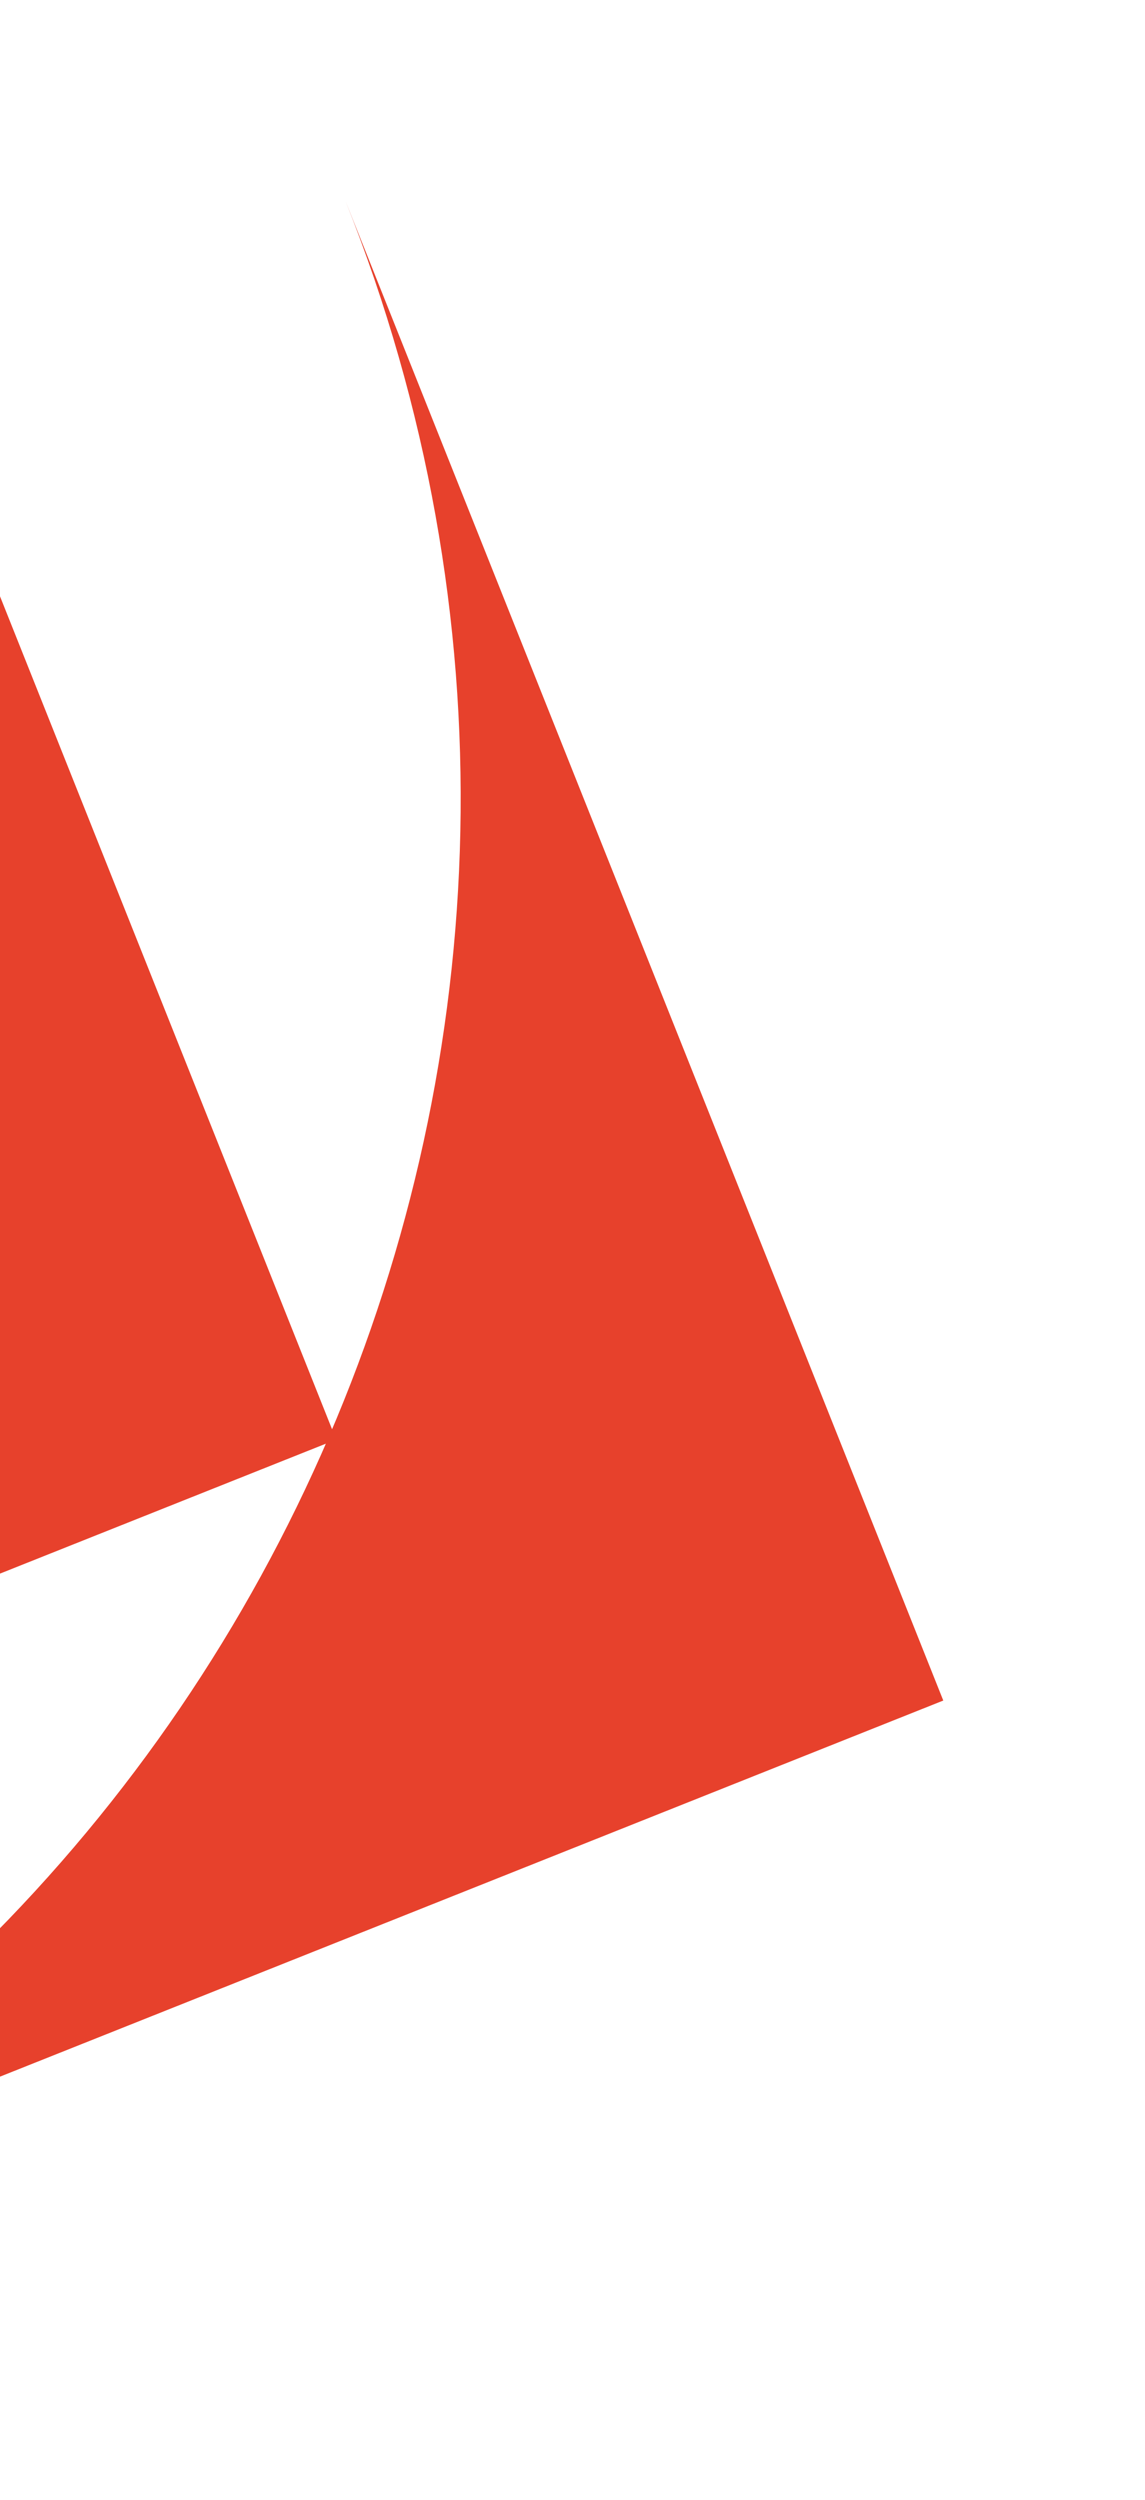
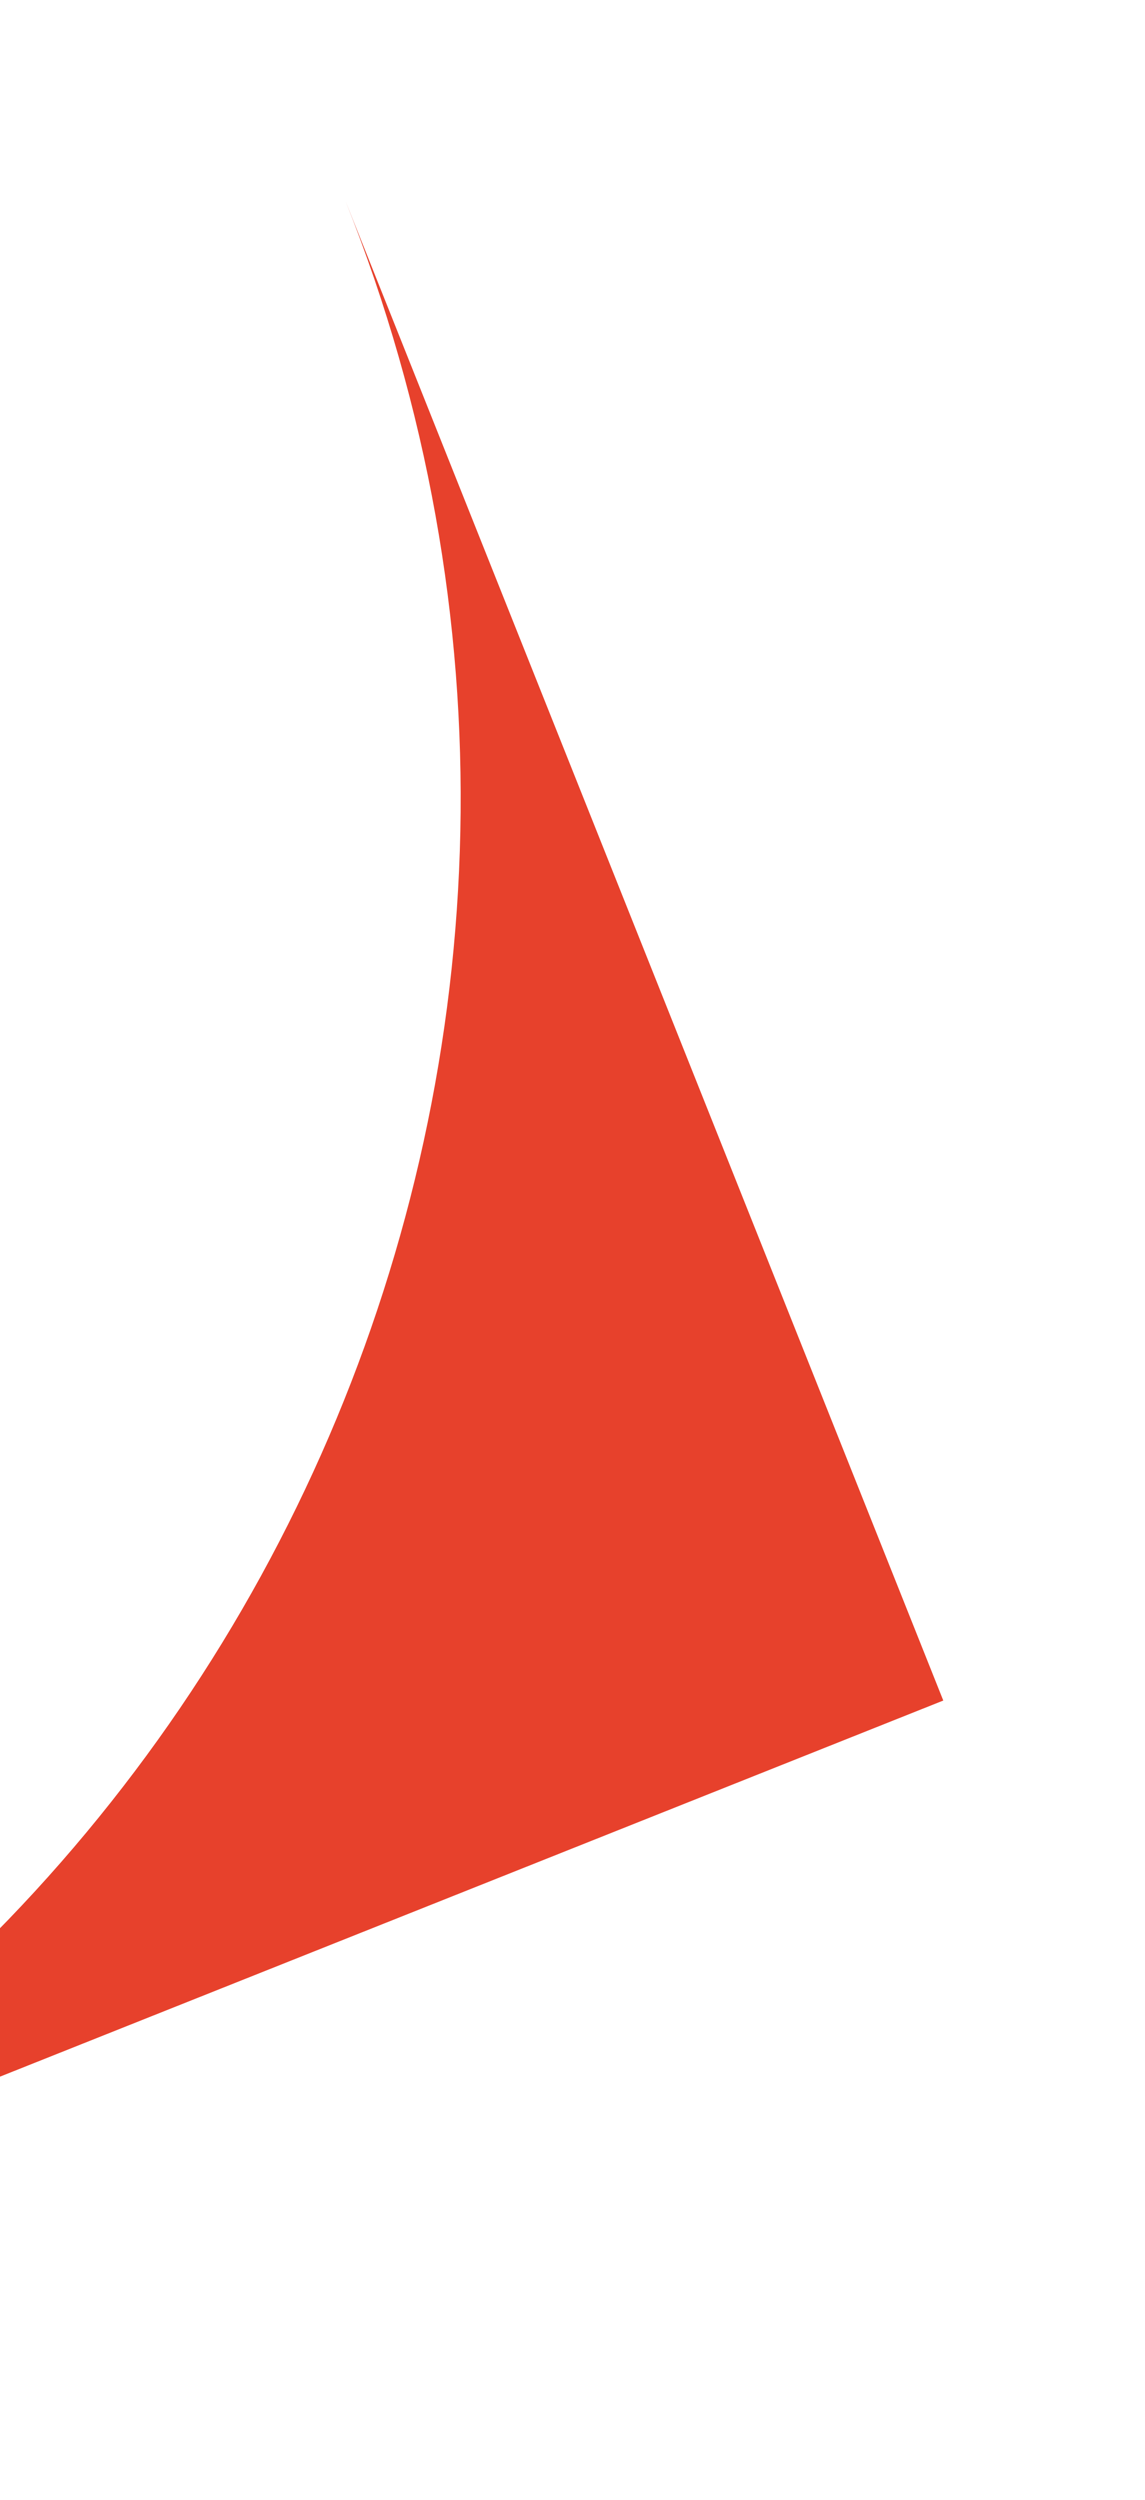
<svg xmlns="http://www.w3.org/2000/svg" width="60" height="131" viewBox="0 0 60 131" fill="none">
  <path fill-rule="evenodd" clip-rule="evenodd" d="M49.43 89.103L18.103 10.528C35.405 53.925 14.252 103.128 -29.145 120.43L49.43 89.103Z" fill="#E7412C" />
-   <path fill-rule="evenodd" clip-rule="evenodd" d="M17.616 75.429L-4.642 19.6C7.653 50.44 -7.388 85.398 -38.213 97.688L17.616 75.429Z" fill="#E7412C" />
</svg>